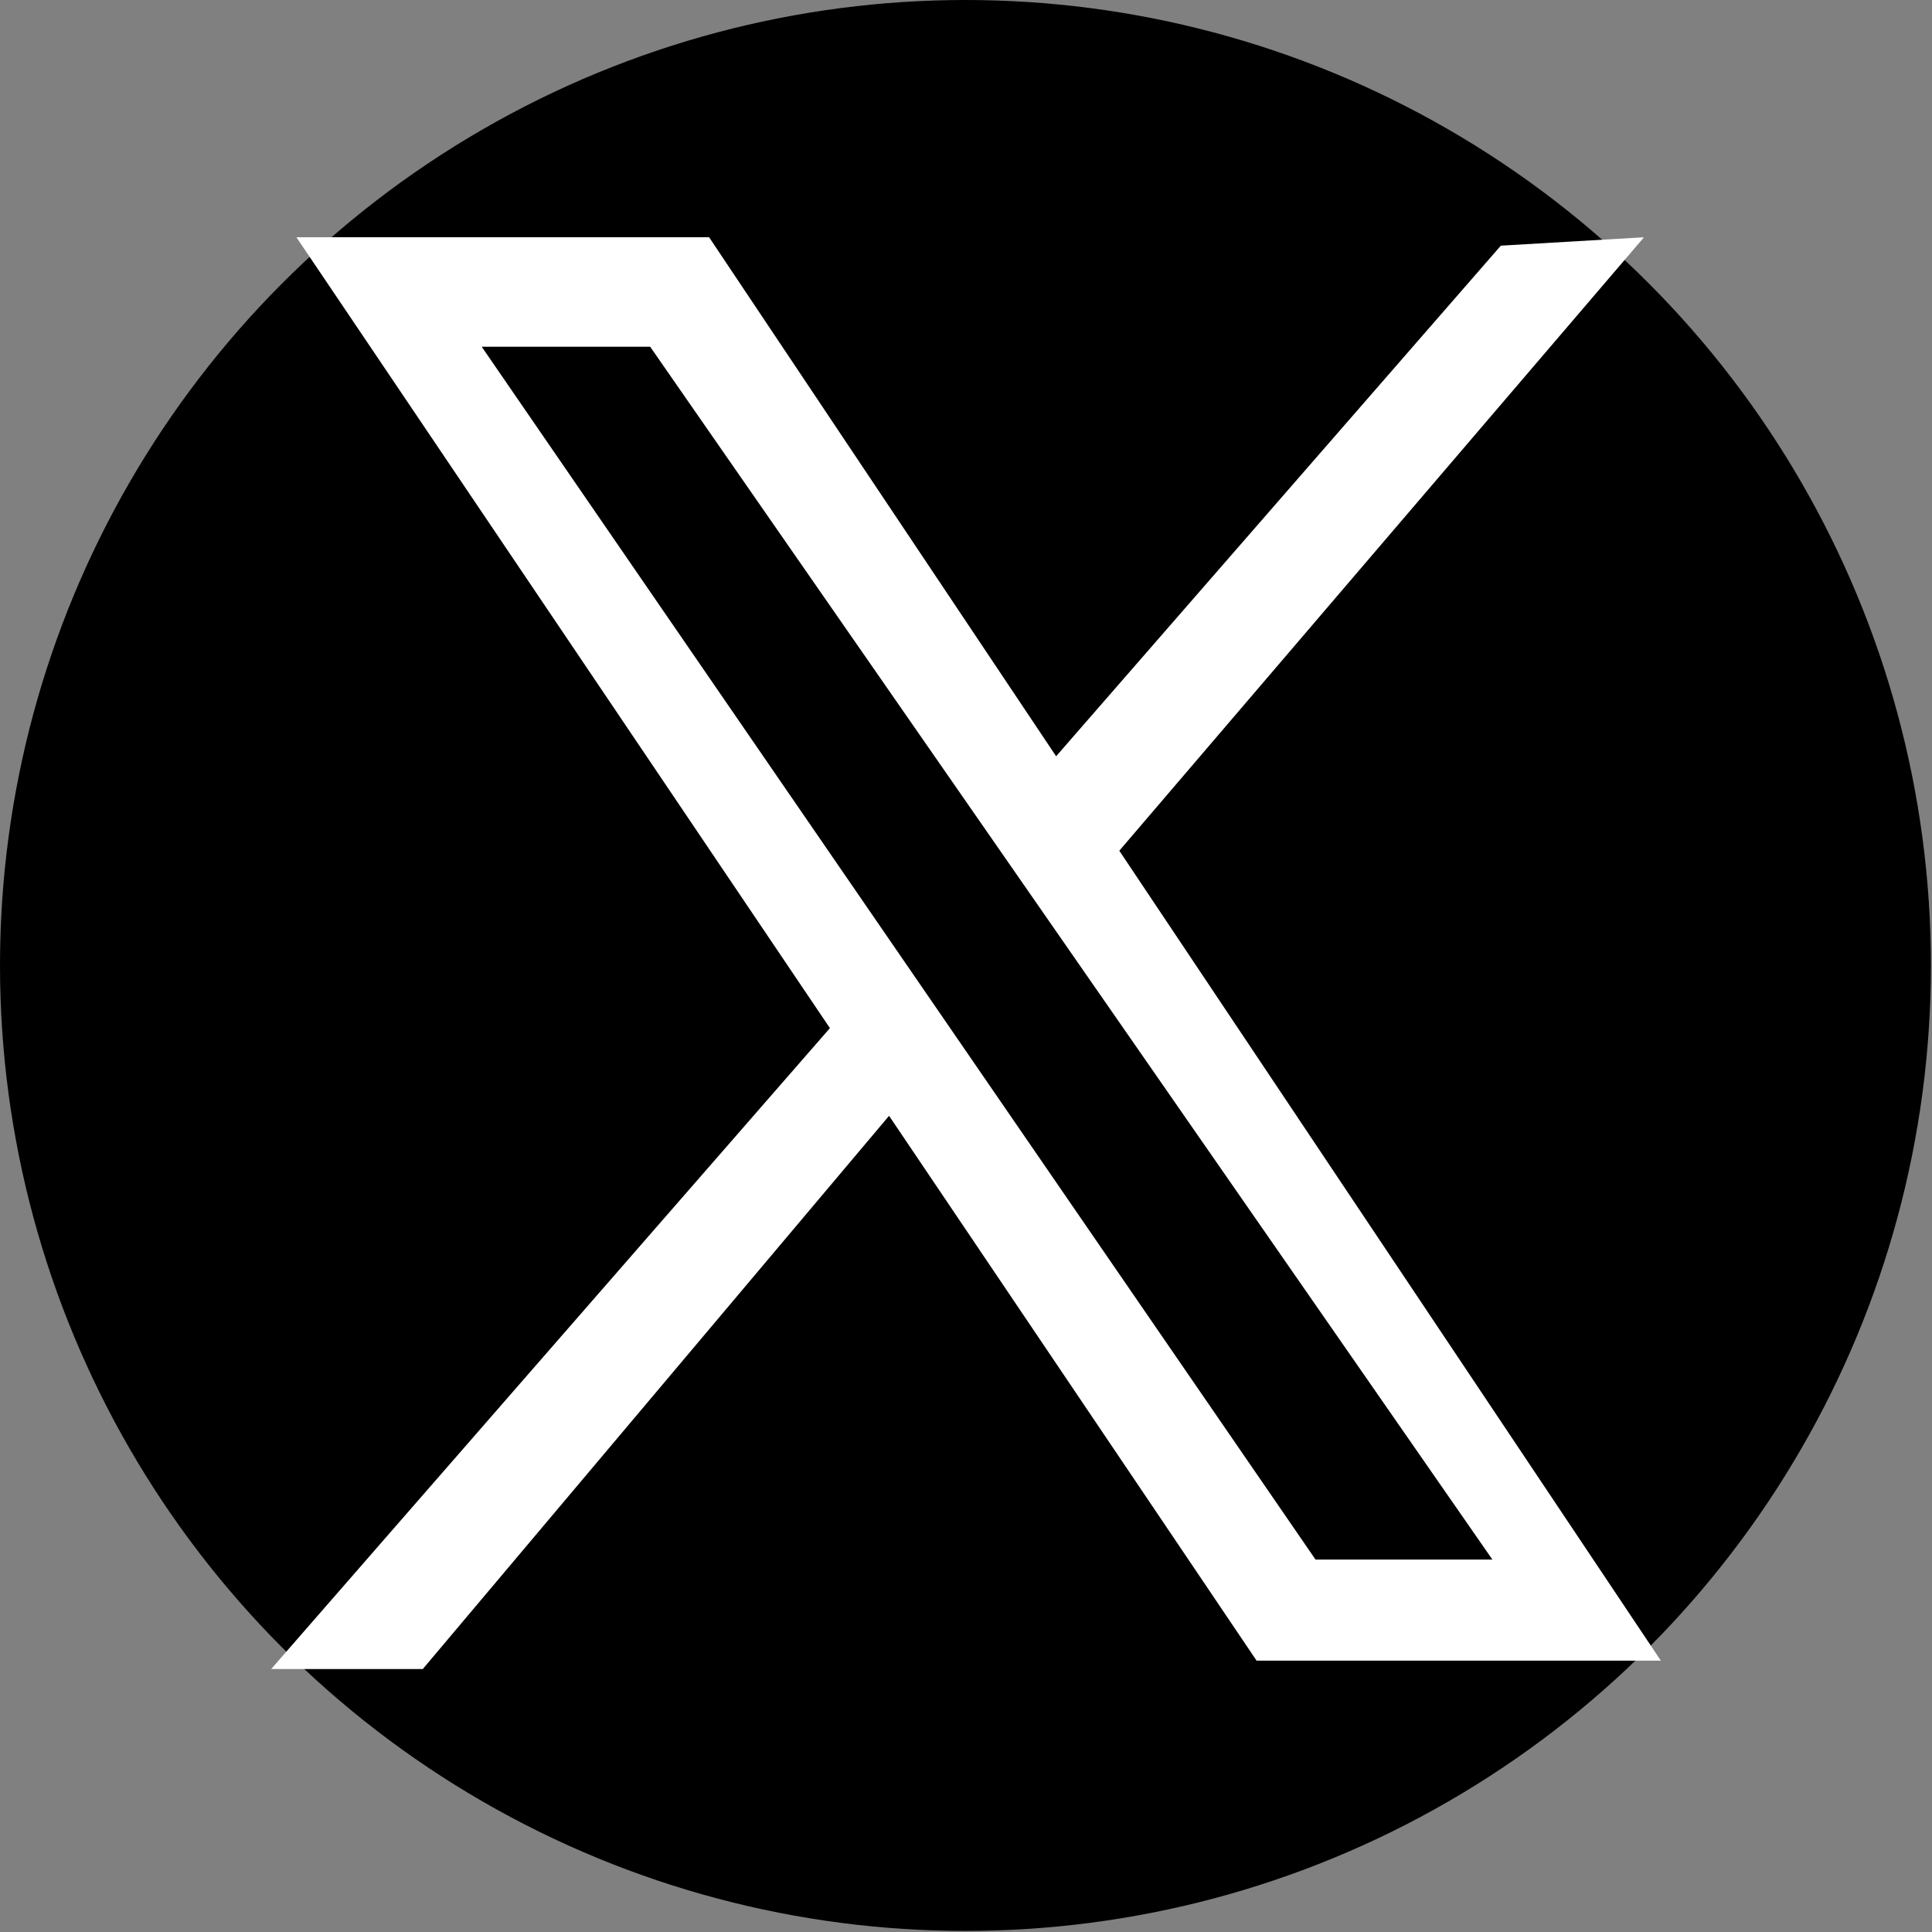
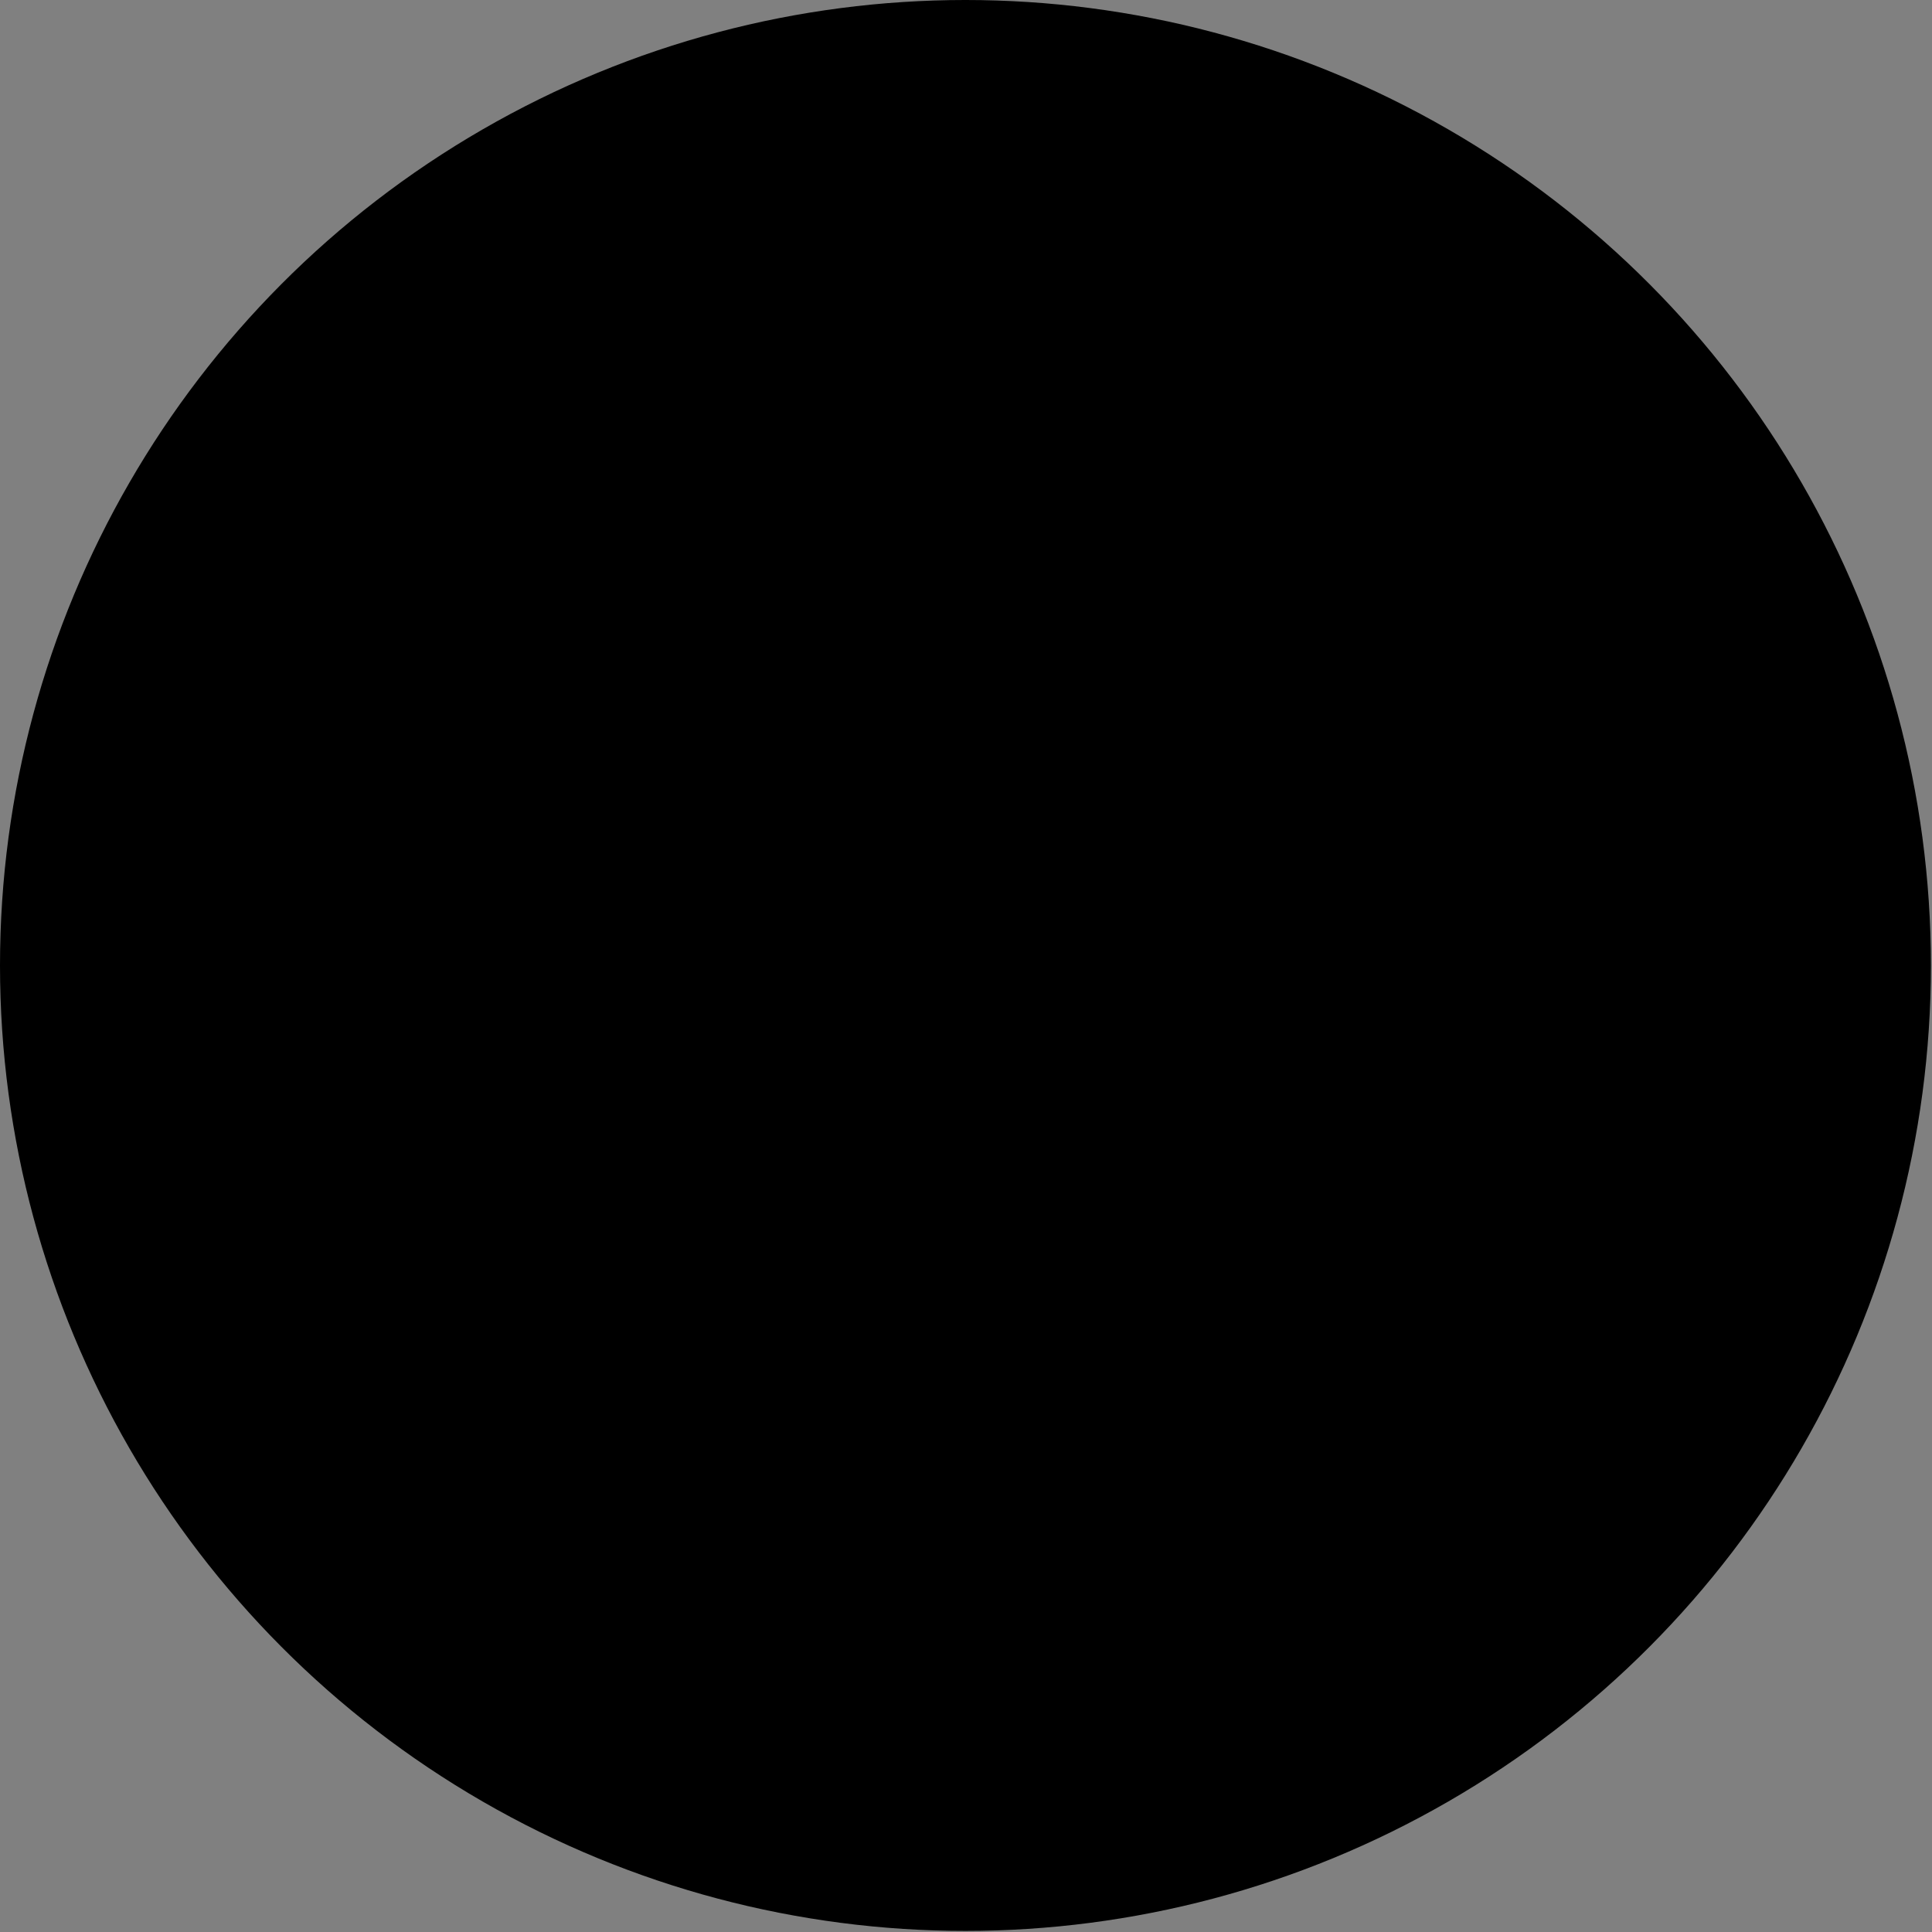
<svg xmlns="http://www.w3.org/2000/svg" width="57" height="57" viewBox="0 0 57 57" fill="none">
  <rect x="0" y="0" width="57" height="57" fill="#808080" stroke="none" />
  <circle cx="28.484" cy="28.484" r="28.484" fill="black" />
-   <path fill-rule="evenodd" clip-rule="evenodd" d="M31.159 22.312L44.279 7.248L48.503 7L33.023 25.099L49 48.994H37.073L26.23 32.92L12.473 49.242H8L24.485 30.333L8.745 7H20.921L31.159 22.312ZM19.182 10.23H14.212L38.812 46.012H44.03L19.182 10.23Z" fill="white" />
</svg>